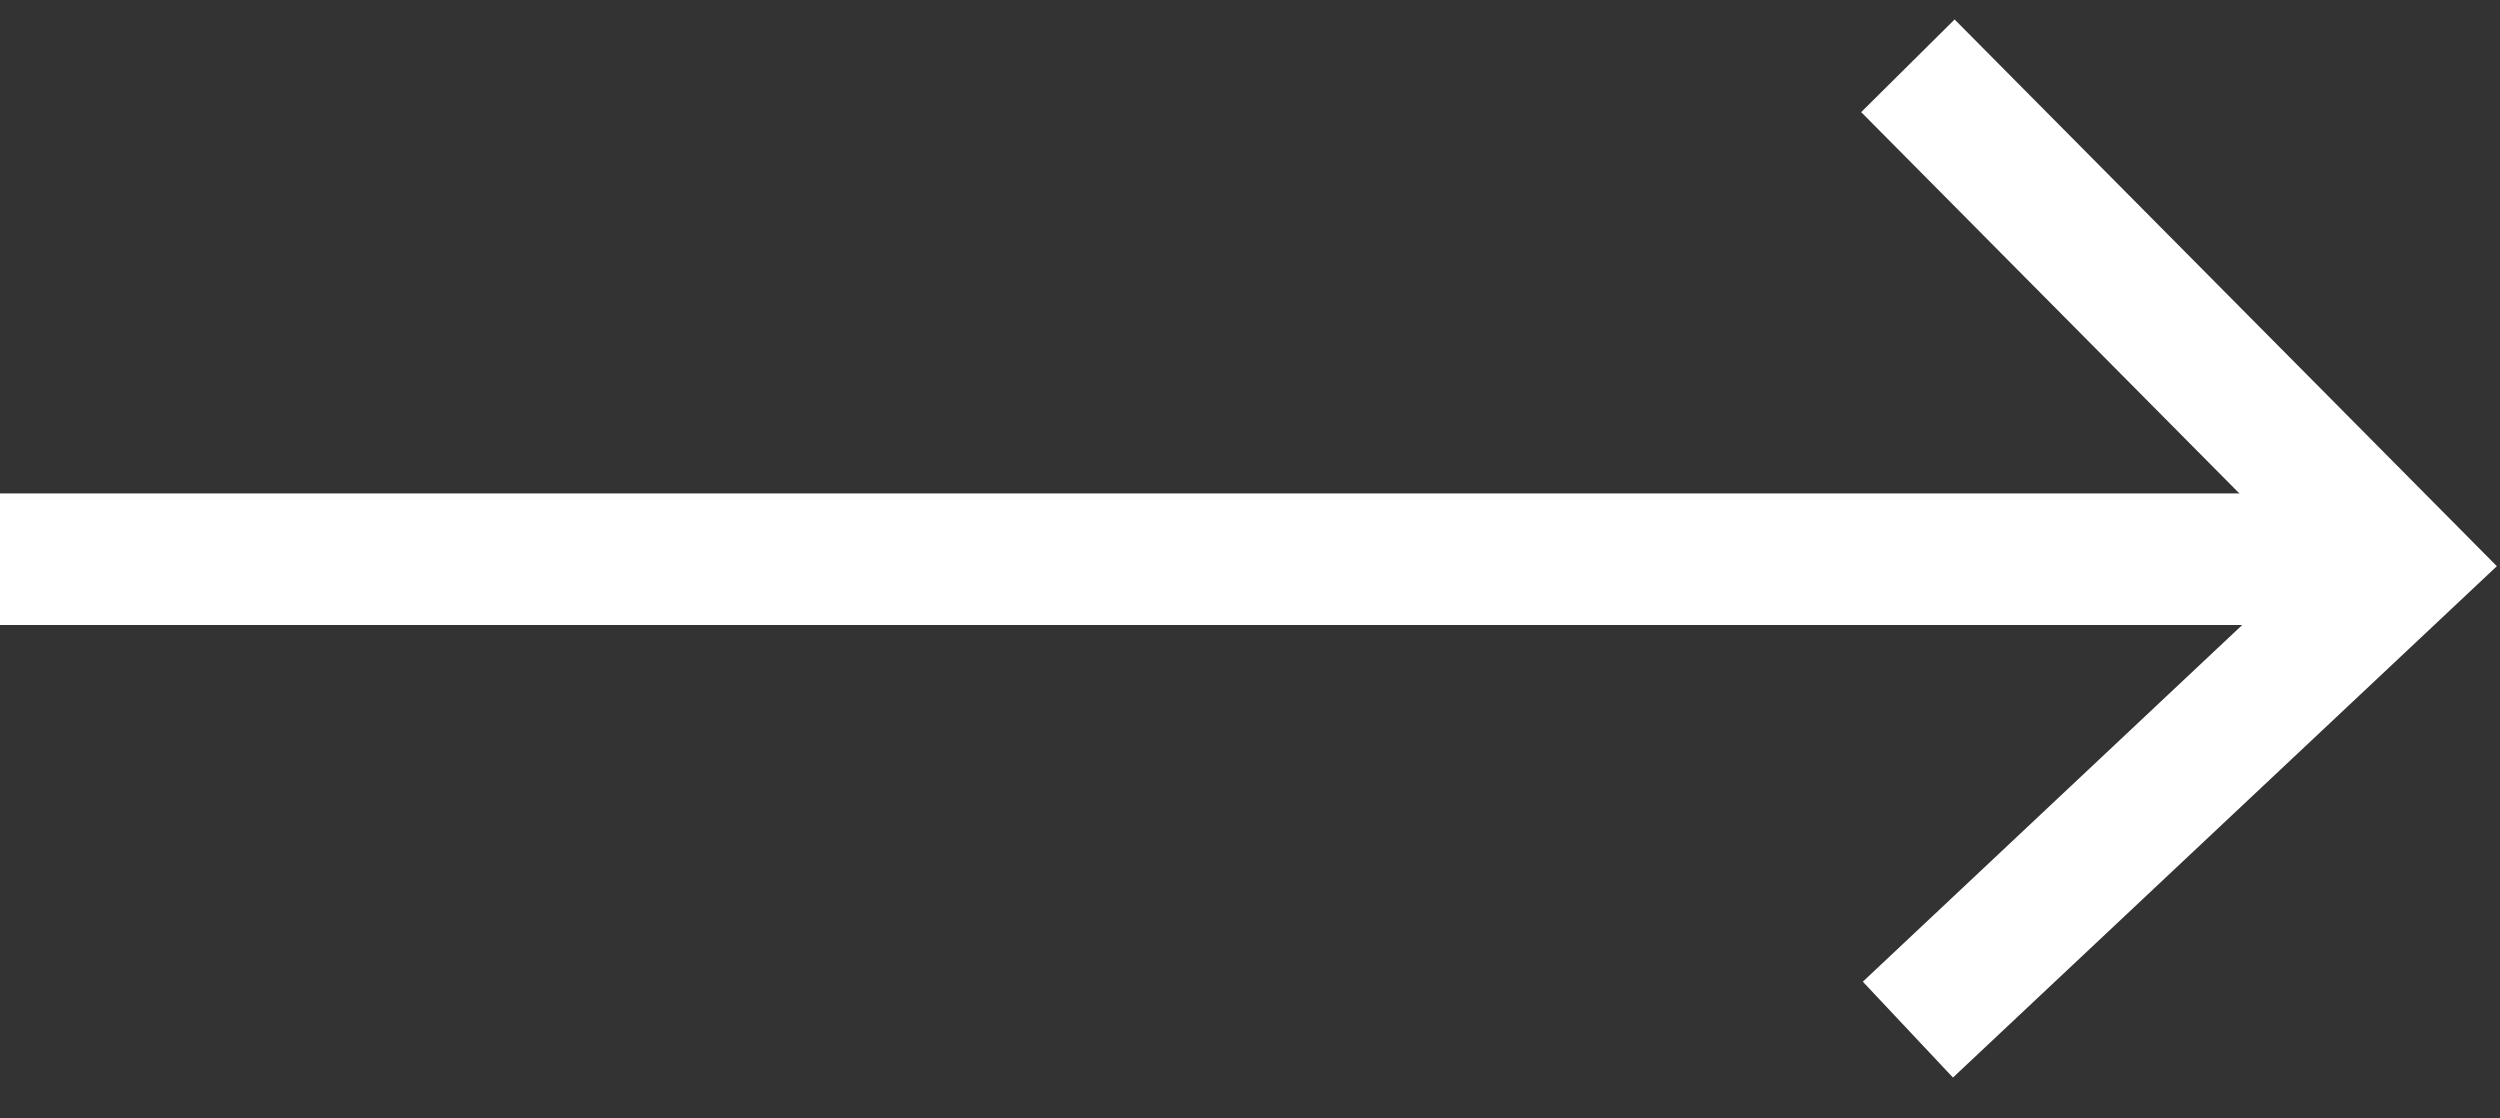
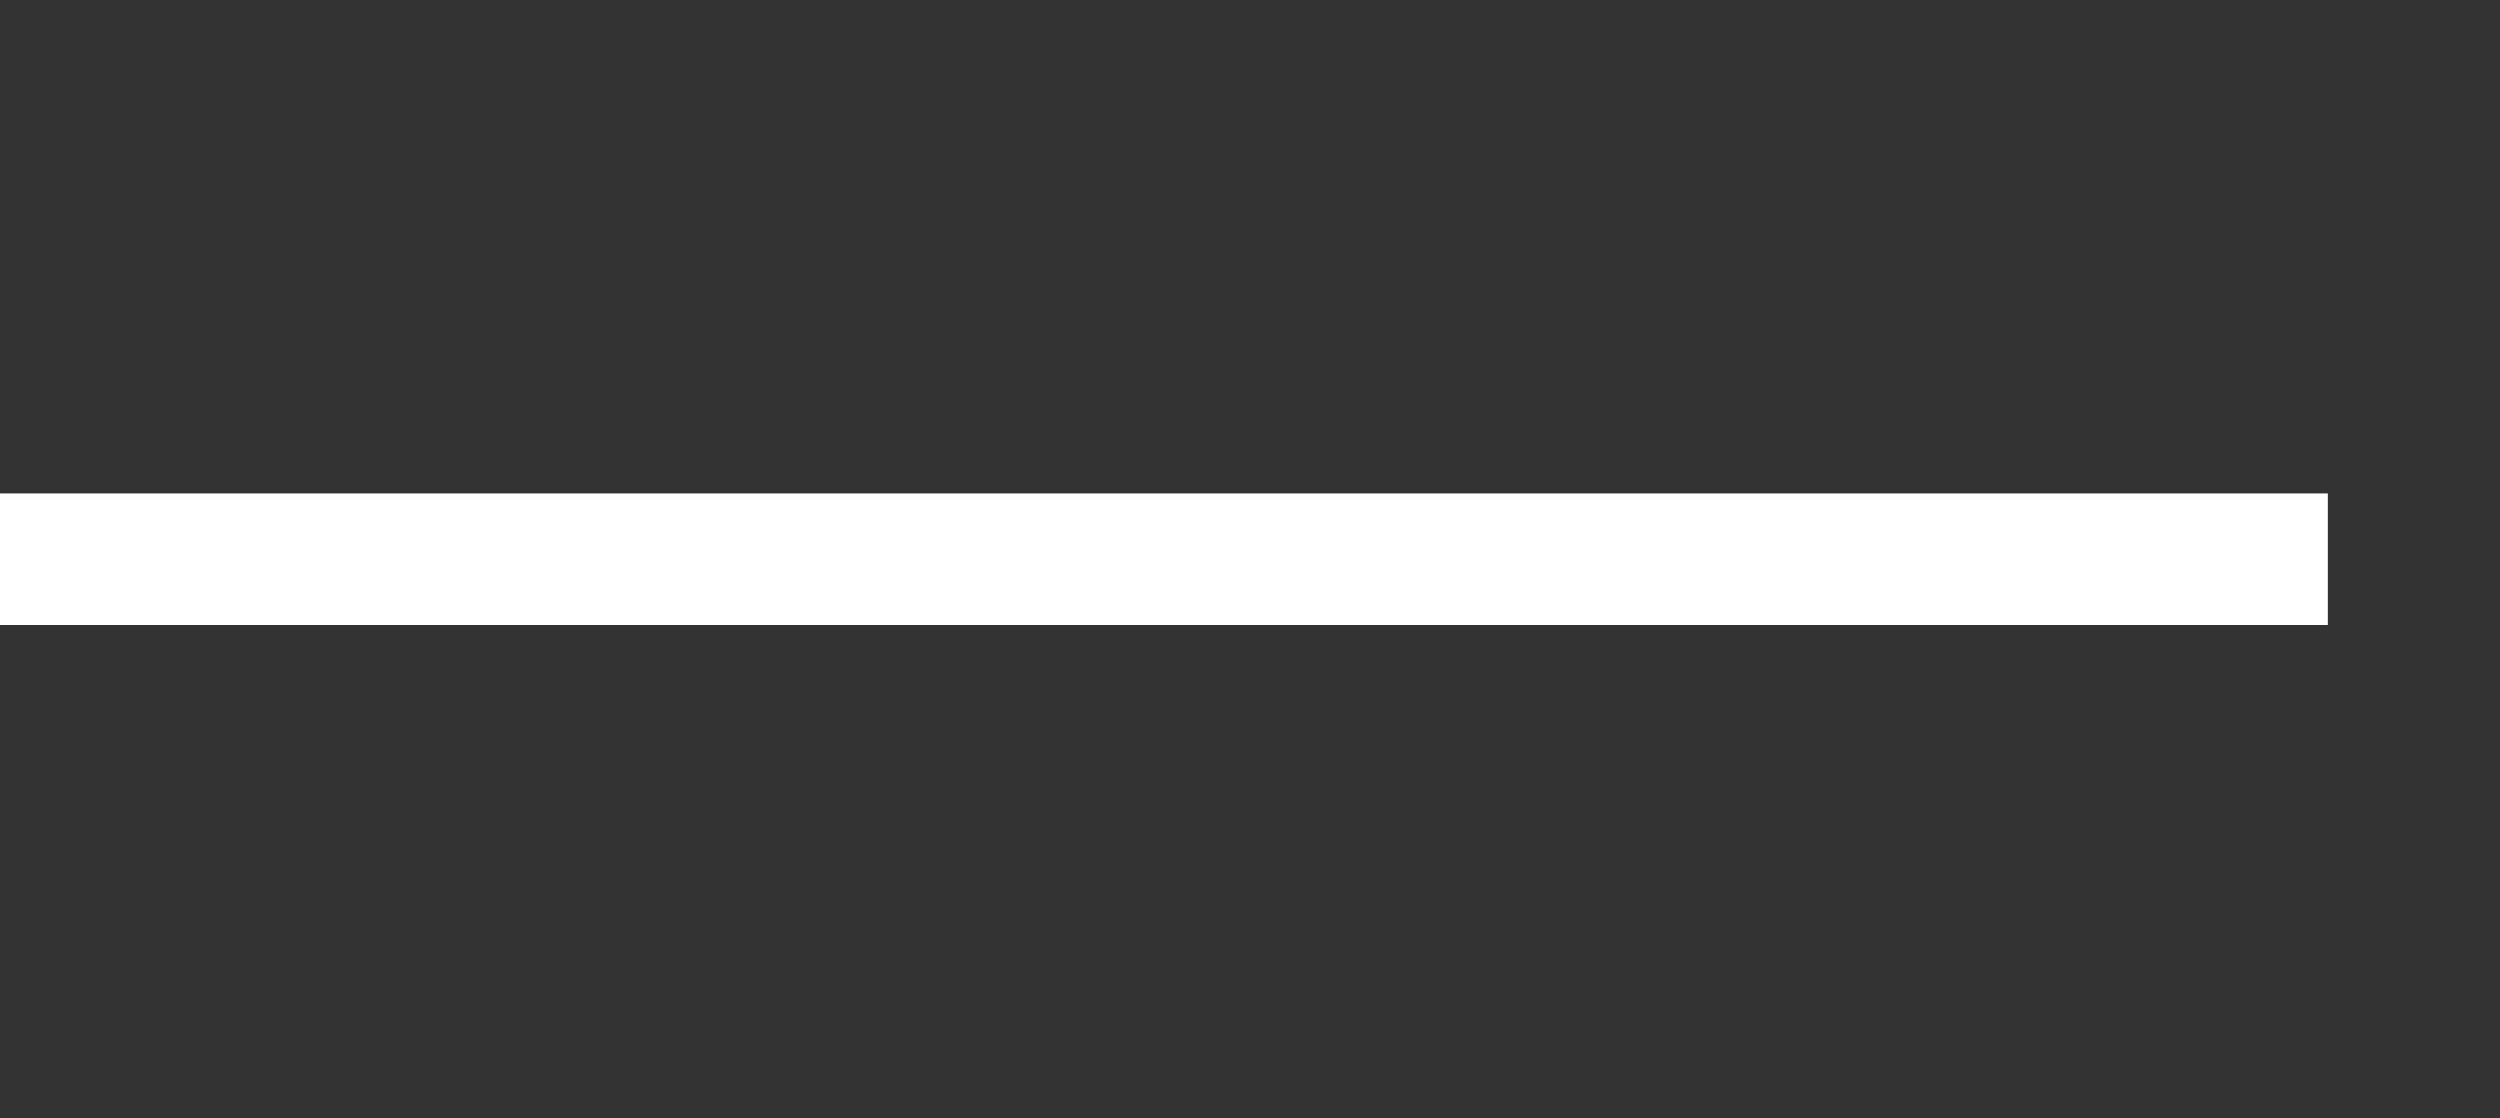
<svg xmlns="http://www.w3.org/2000/svg" width="38" height="17" viewBox="0 0 38 17" fill="none">
  <rect x="0" y="0" width="38" height="17" fill="#333333" stroke="none" />
-   <path d="M29 1L36.519 8.581L29 15.65" stroke="white" stroke-width="2" />
  <path d="M35.383 8.5H0" stroke="white" stroke-width="2" />
</svg>